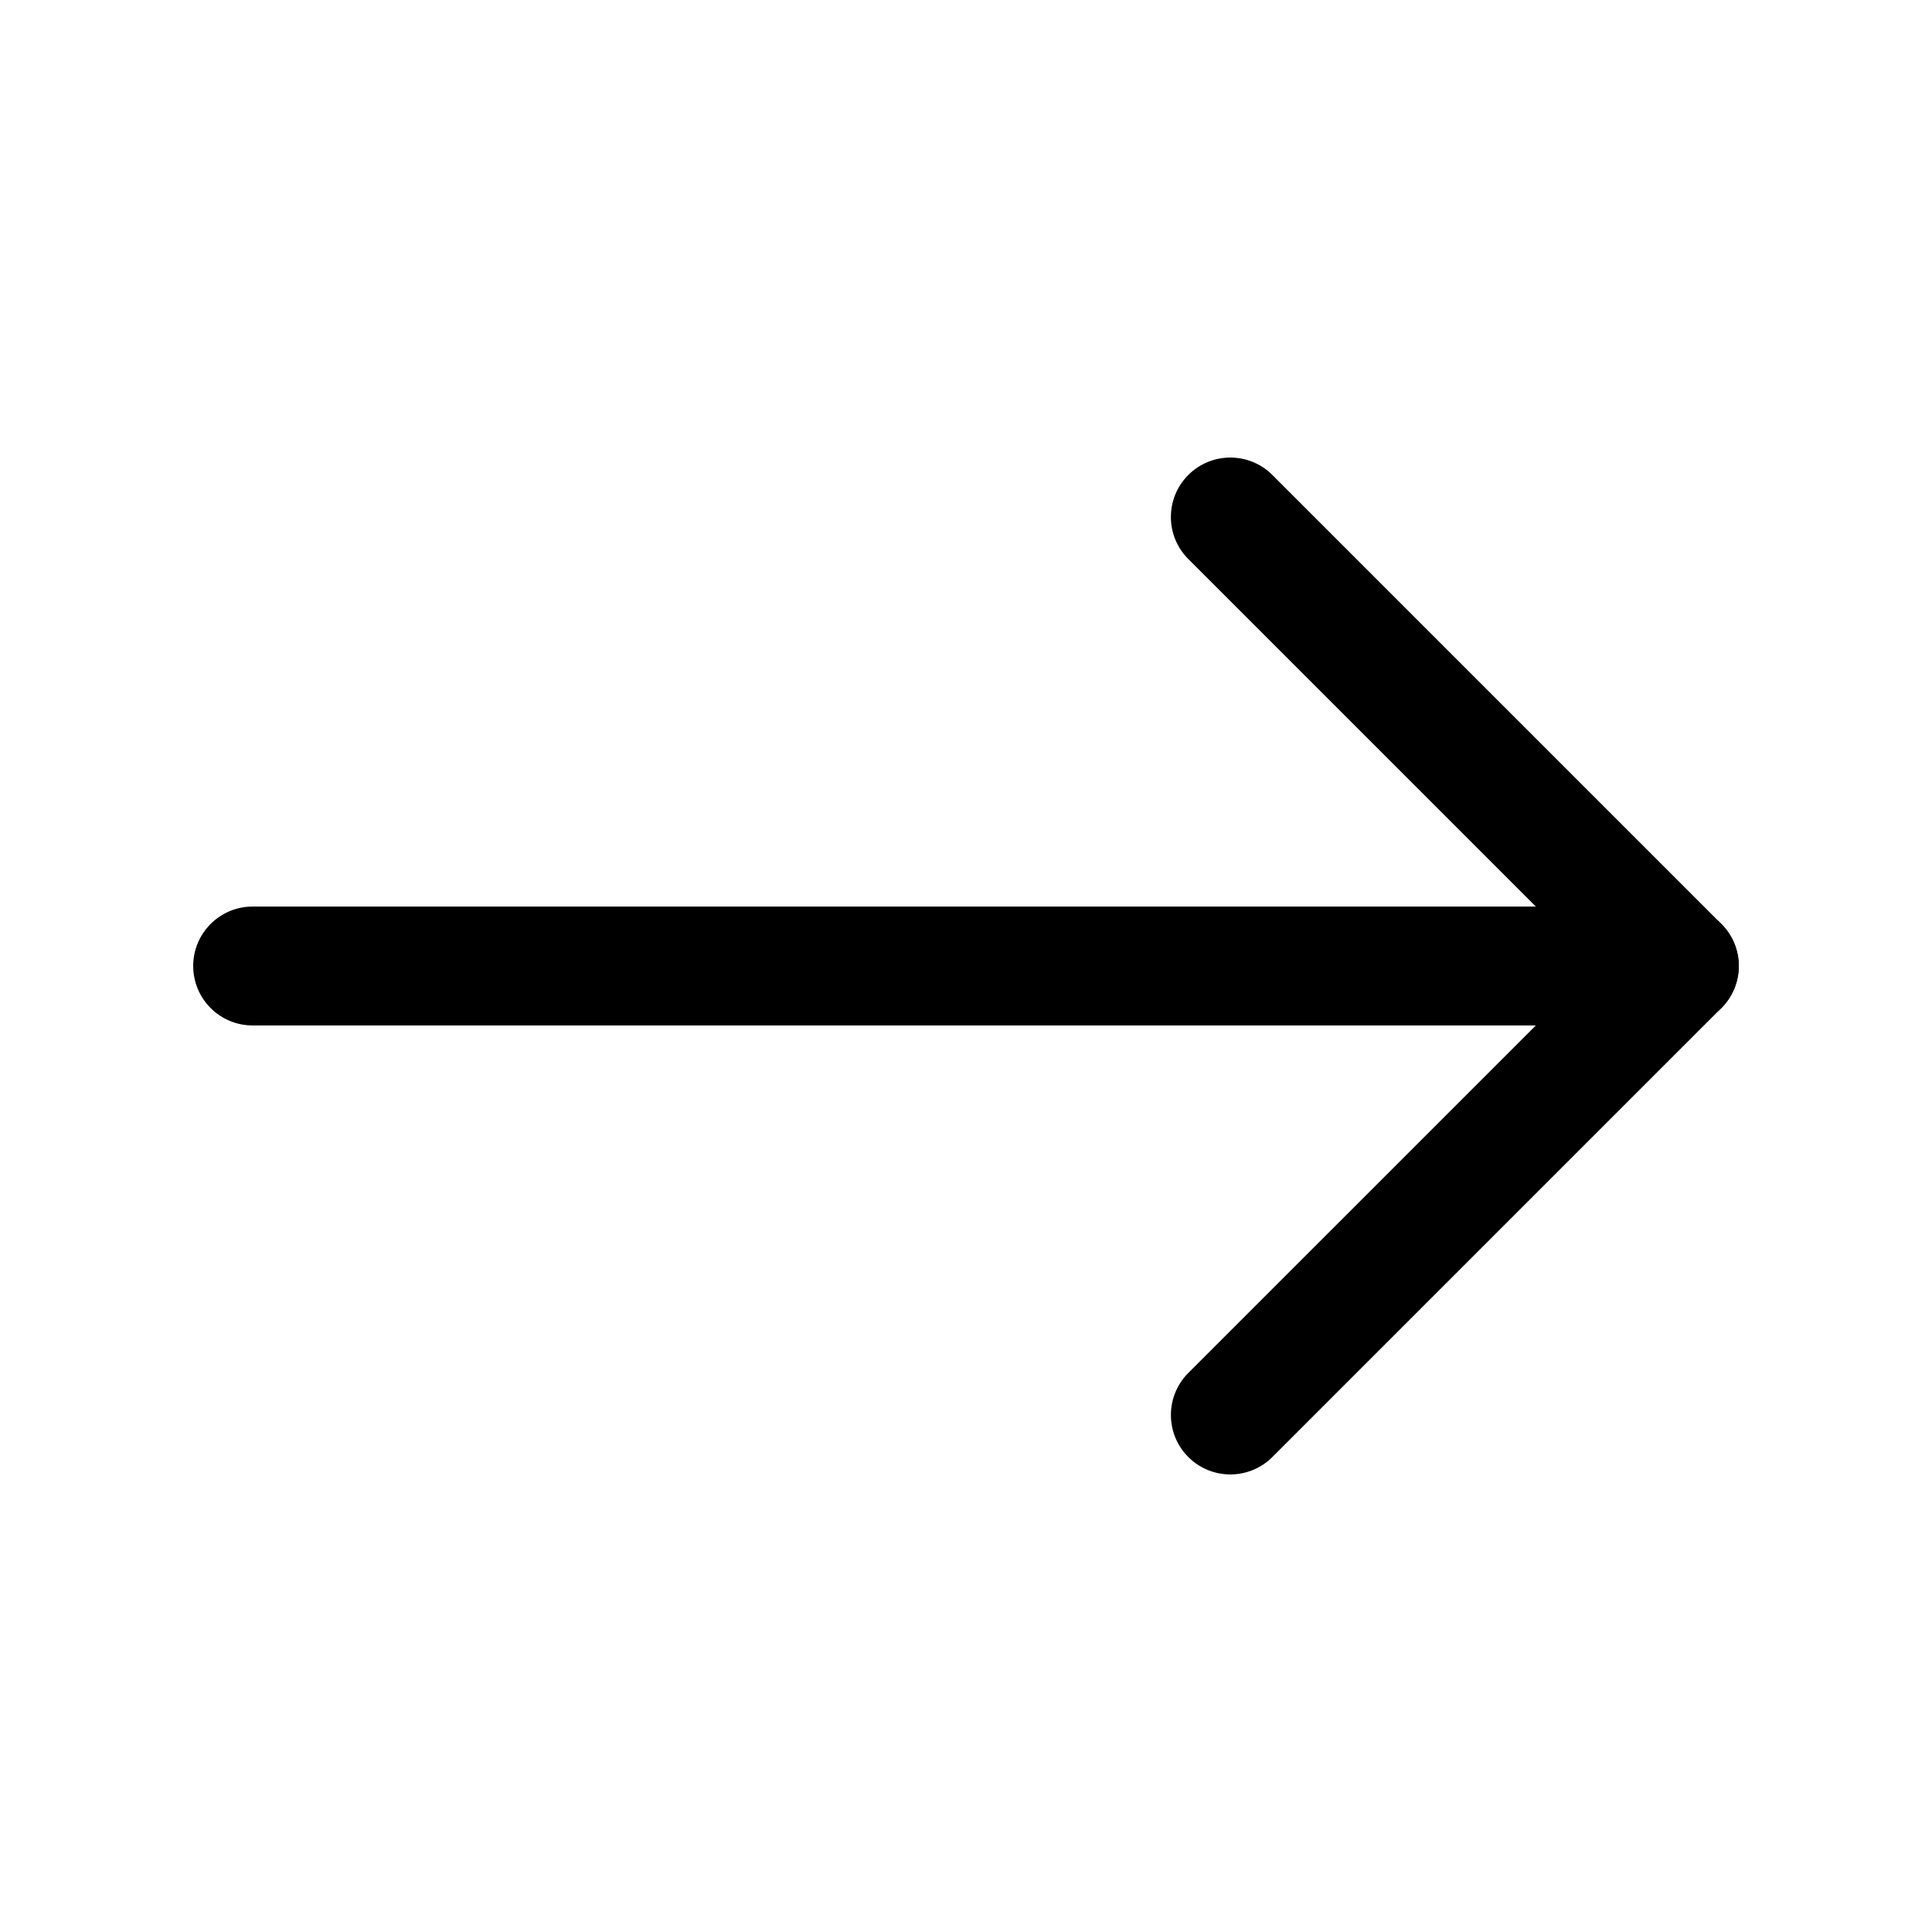
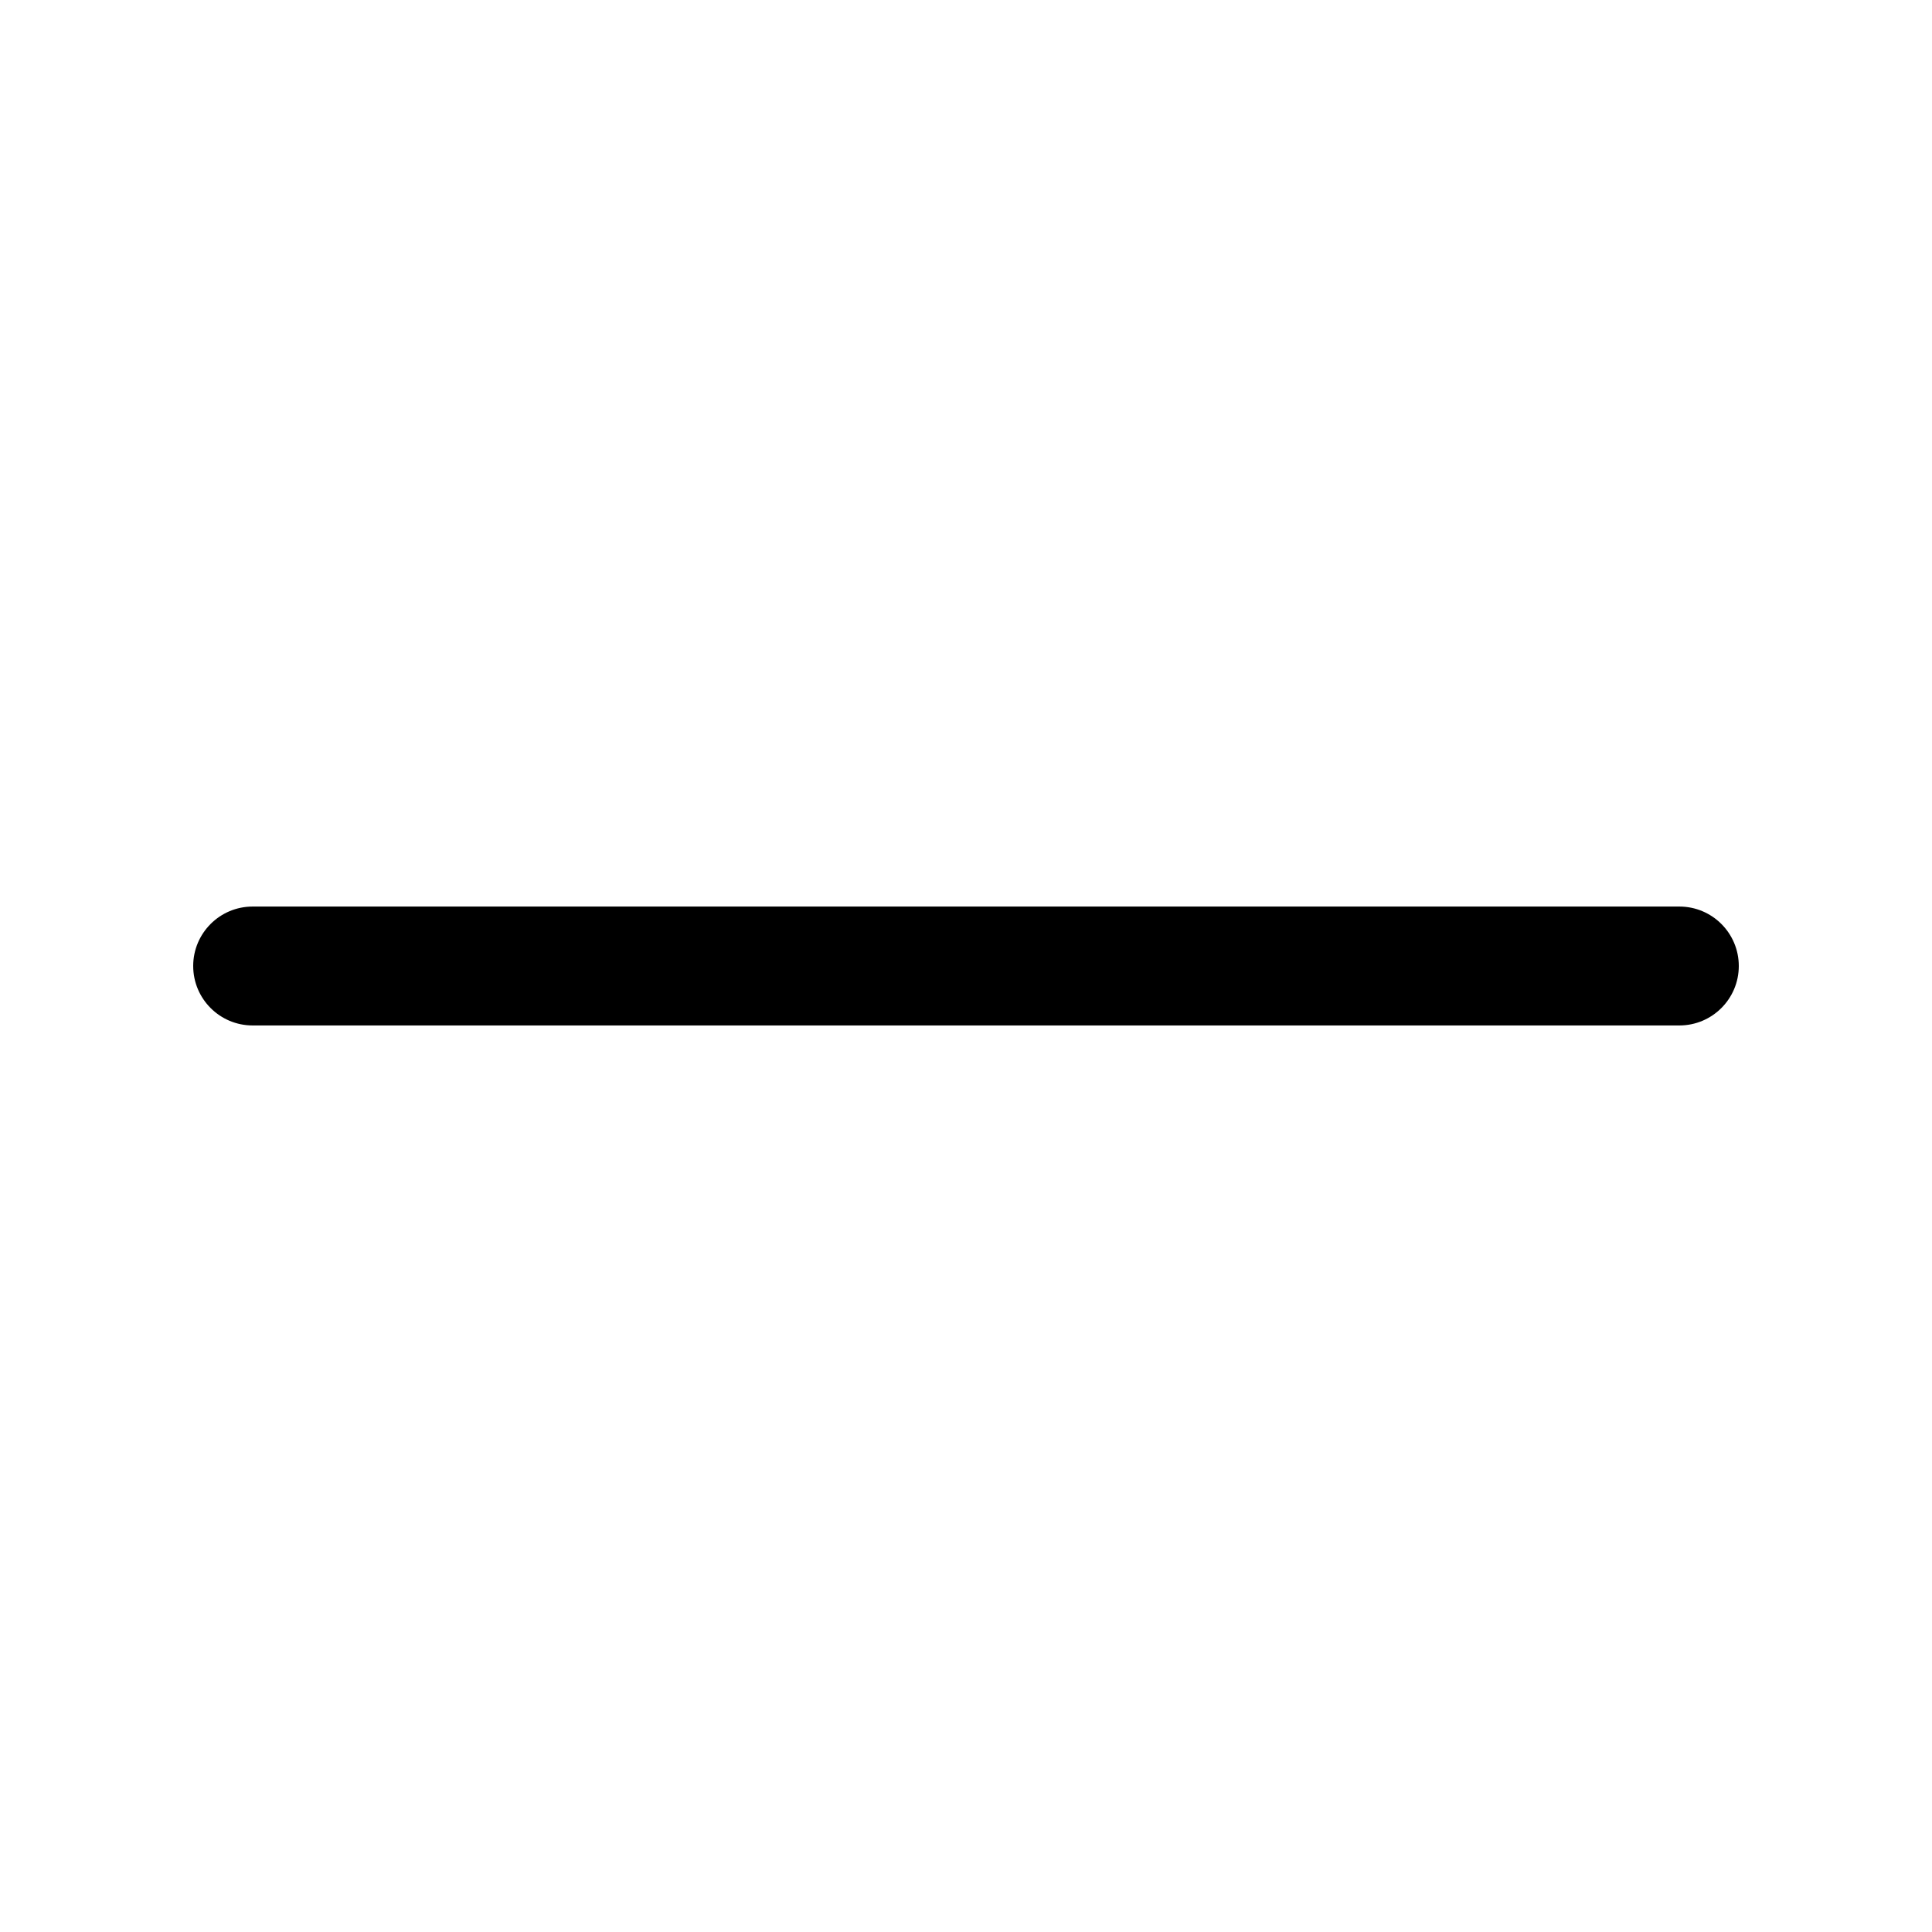
<svg xmlns="http://www.w3.org/2000/svg" version="1.1" id="Layer_1" x="0px" y="0px" width="1200px" height="1200px" viewBox="0 0 1200 1200" enable-background="new 0 0 1200 1200" xml:space="preserve">
  <g>
-     <path d="M727.266,878.882c0-9.445,3.602-18.898,10.812-26.113l252.78-252.77l-252.78-252.77c-14.426-14.426-14.426-37.801,0-52.223   c14.426-14.41,37.801-14.41,52.223,0l278.88,278.88c6.926,6.926,10.812,16.32,10.812,26.113c0,9.793-3.887,19.188-10.812,26.113   l-278.88,278.88c-14.426,14.41-37.801,14.41-52.223,0c-7.203-7.211-10.812-16.668-10.812-26.113V878.882z" />
    <path d="M119.996,600.002c0-20.387,16.535-36.926,36.926-36.926h886.15c20.391,0,36.926,16.539,36.926,36.926   s-16.535,36.926-36.926,36.926h-886.15c-20.387,0-36.922-16.539-36.922-36.926H119.996z" />
  </g>
</svg>